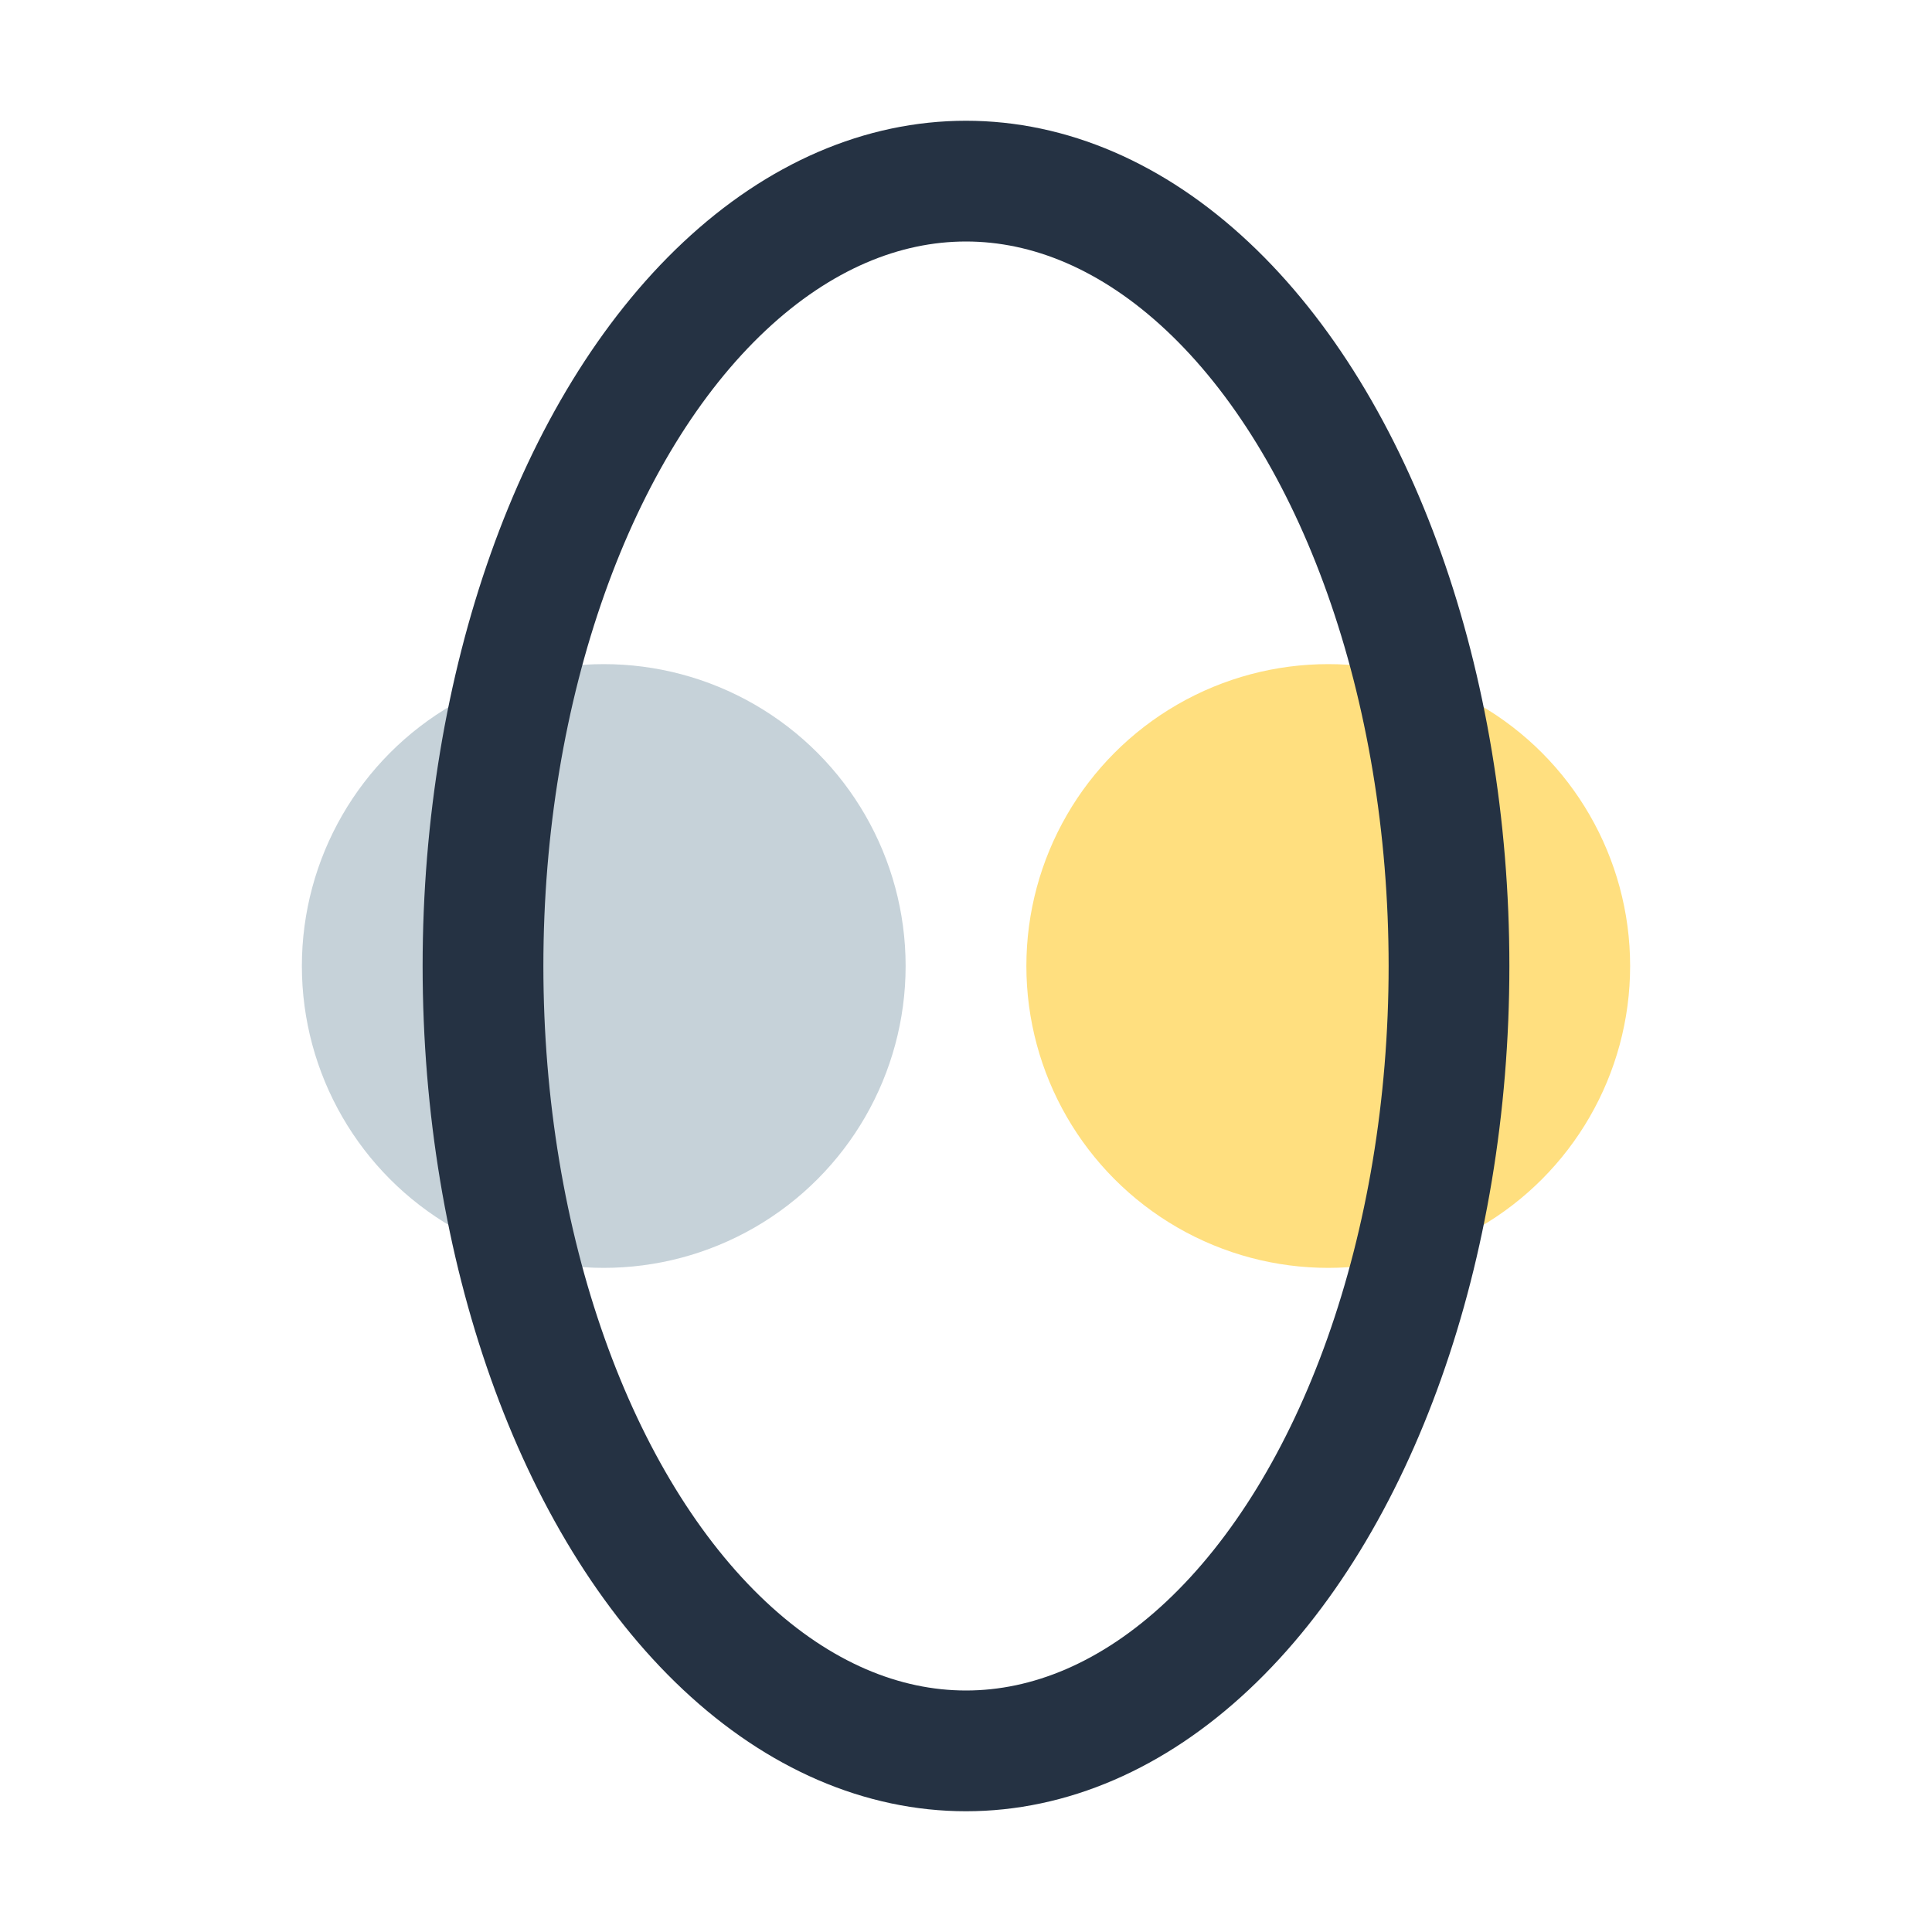
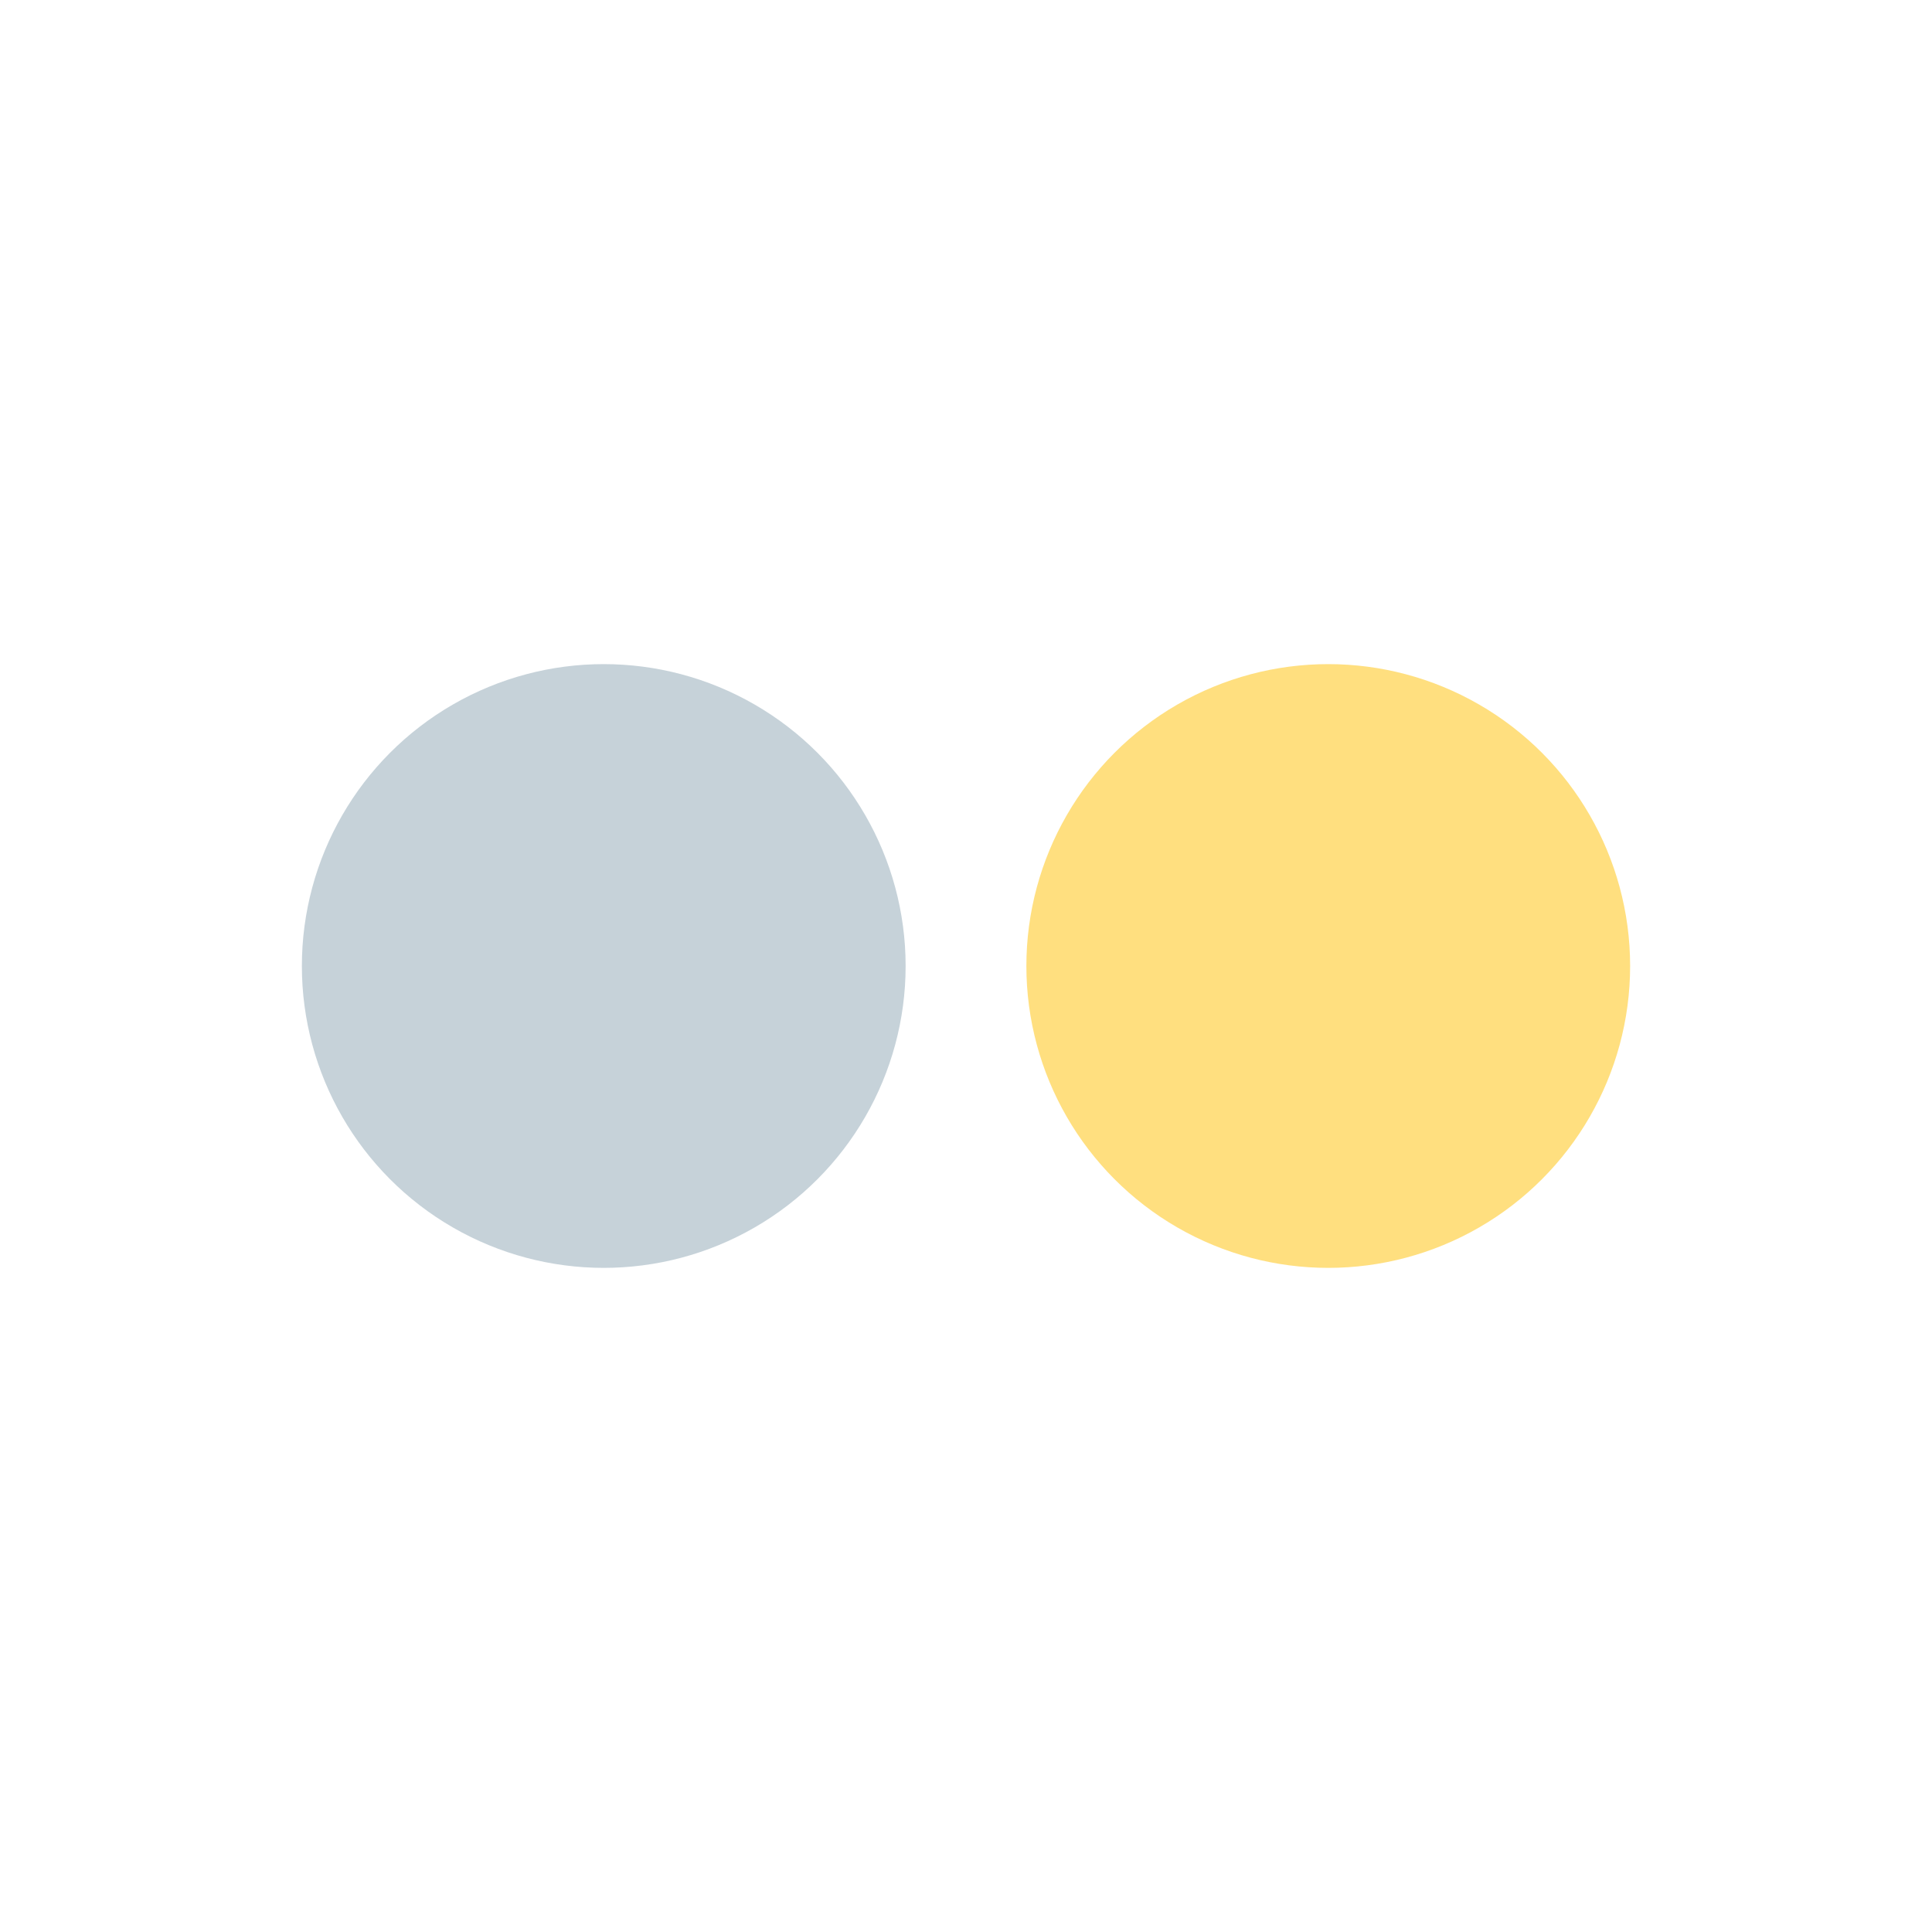
<svg xmlns="http://www.w3.org/2000/svg" width="32" height="32" viewBox="0 0 32 32">
  <circle cx="10" cy="16" r="5" fill="#C6D2D9" />
  <circle cx="22" cy="16" r="5" fill="#FFDF7F" />
-   <ellipse cx="16" cy="16" rx="8" ry="13" fill="none" stroke="#253243" stroke-width="2" />
</svg>